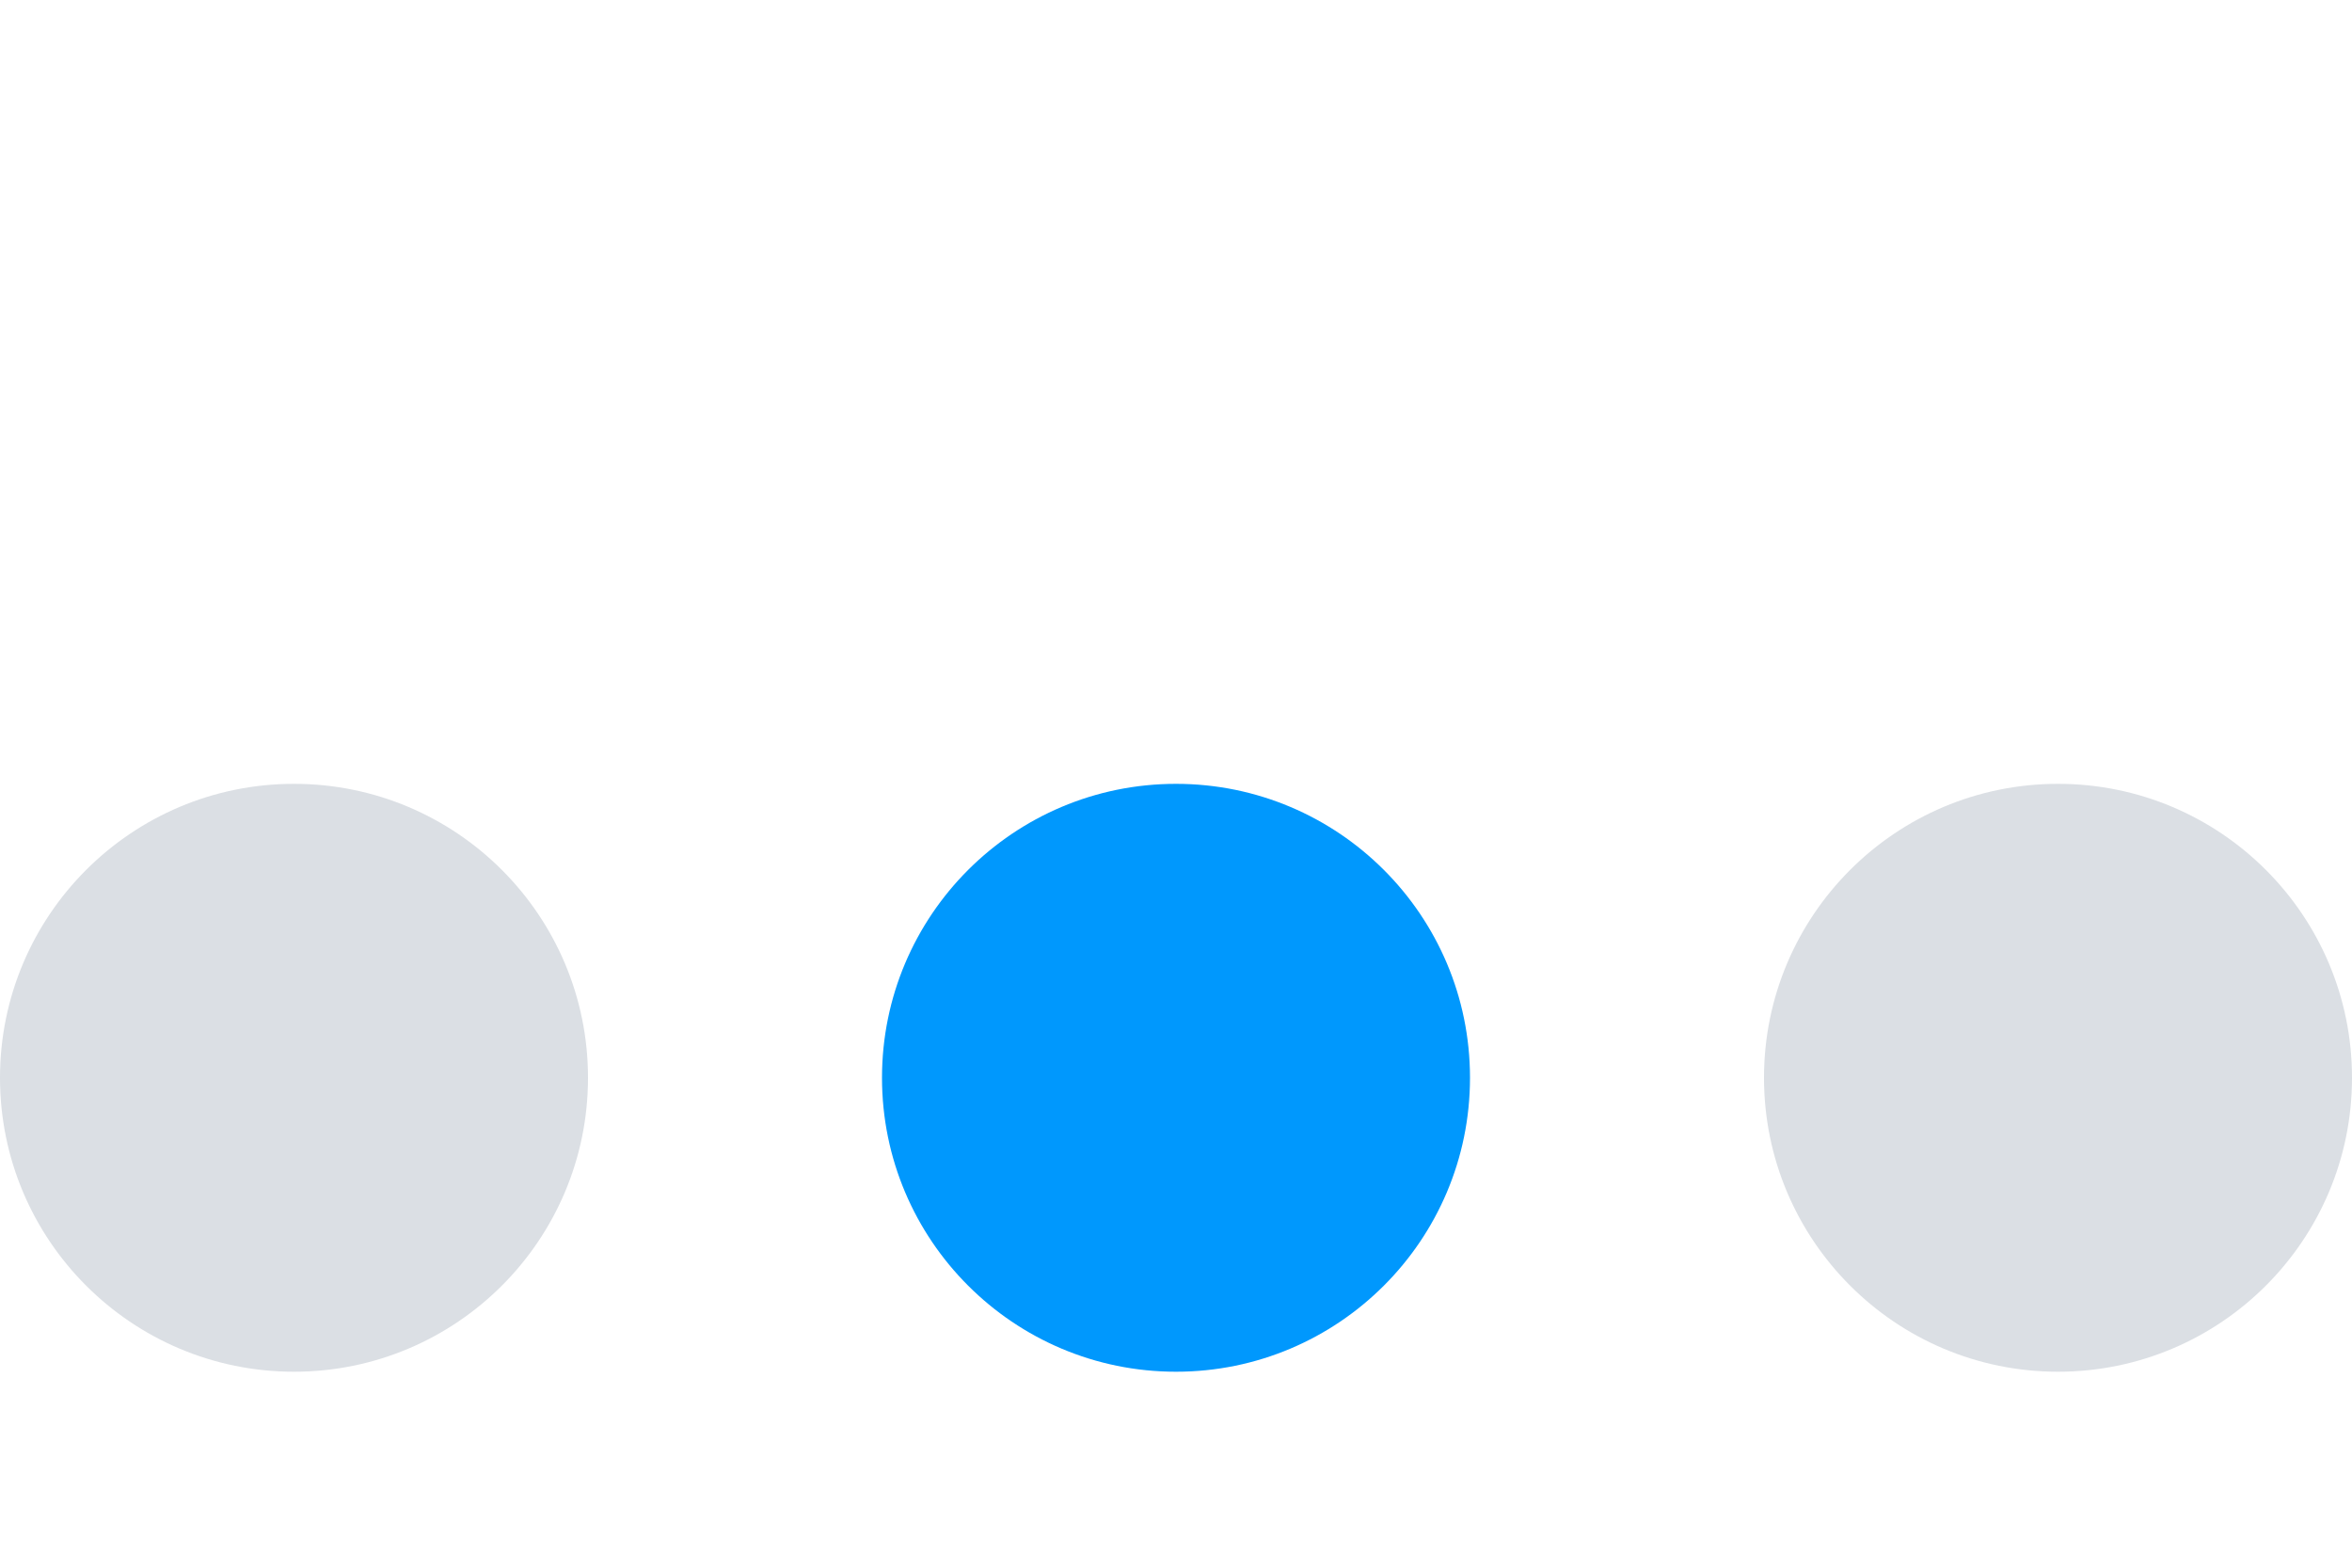
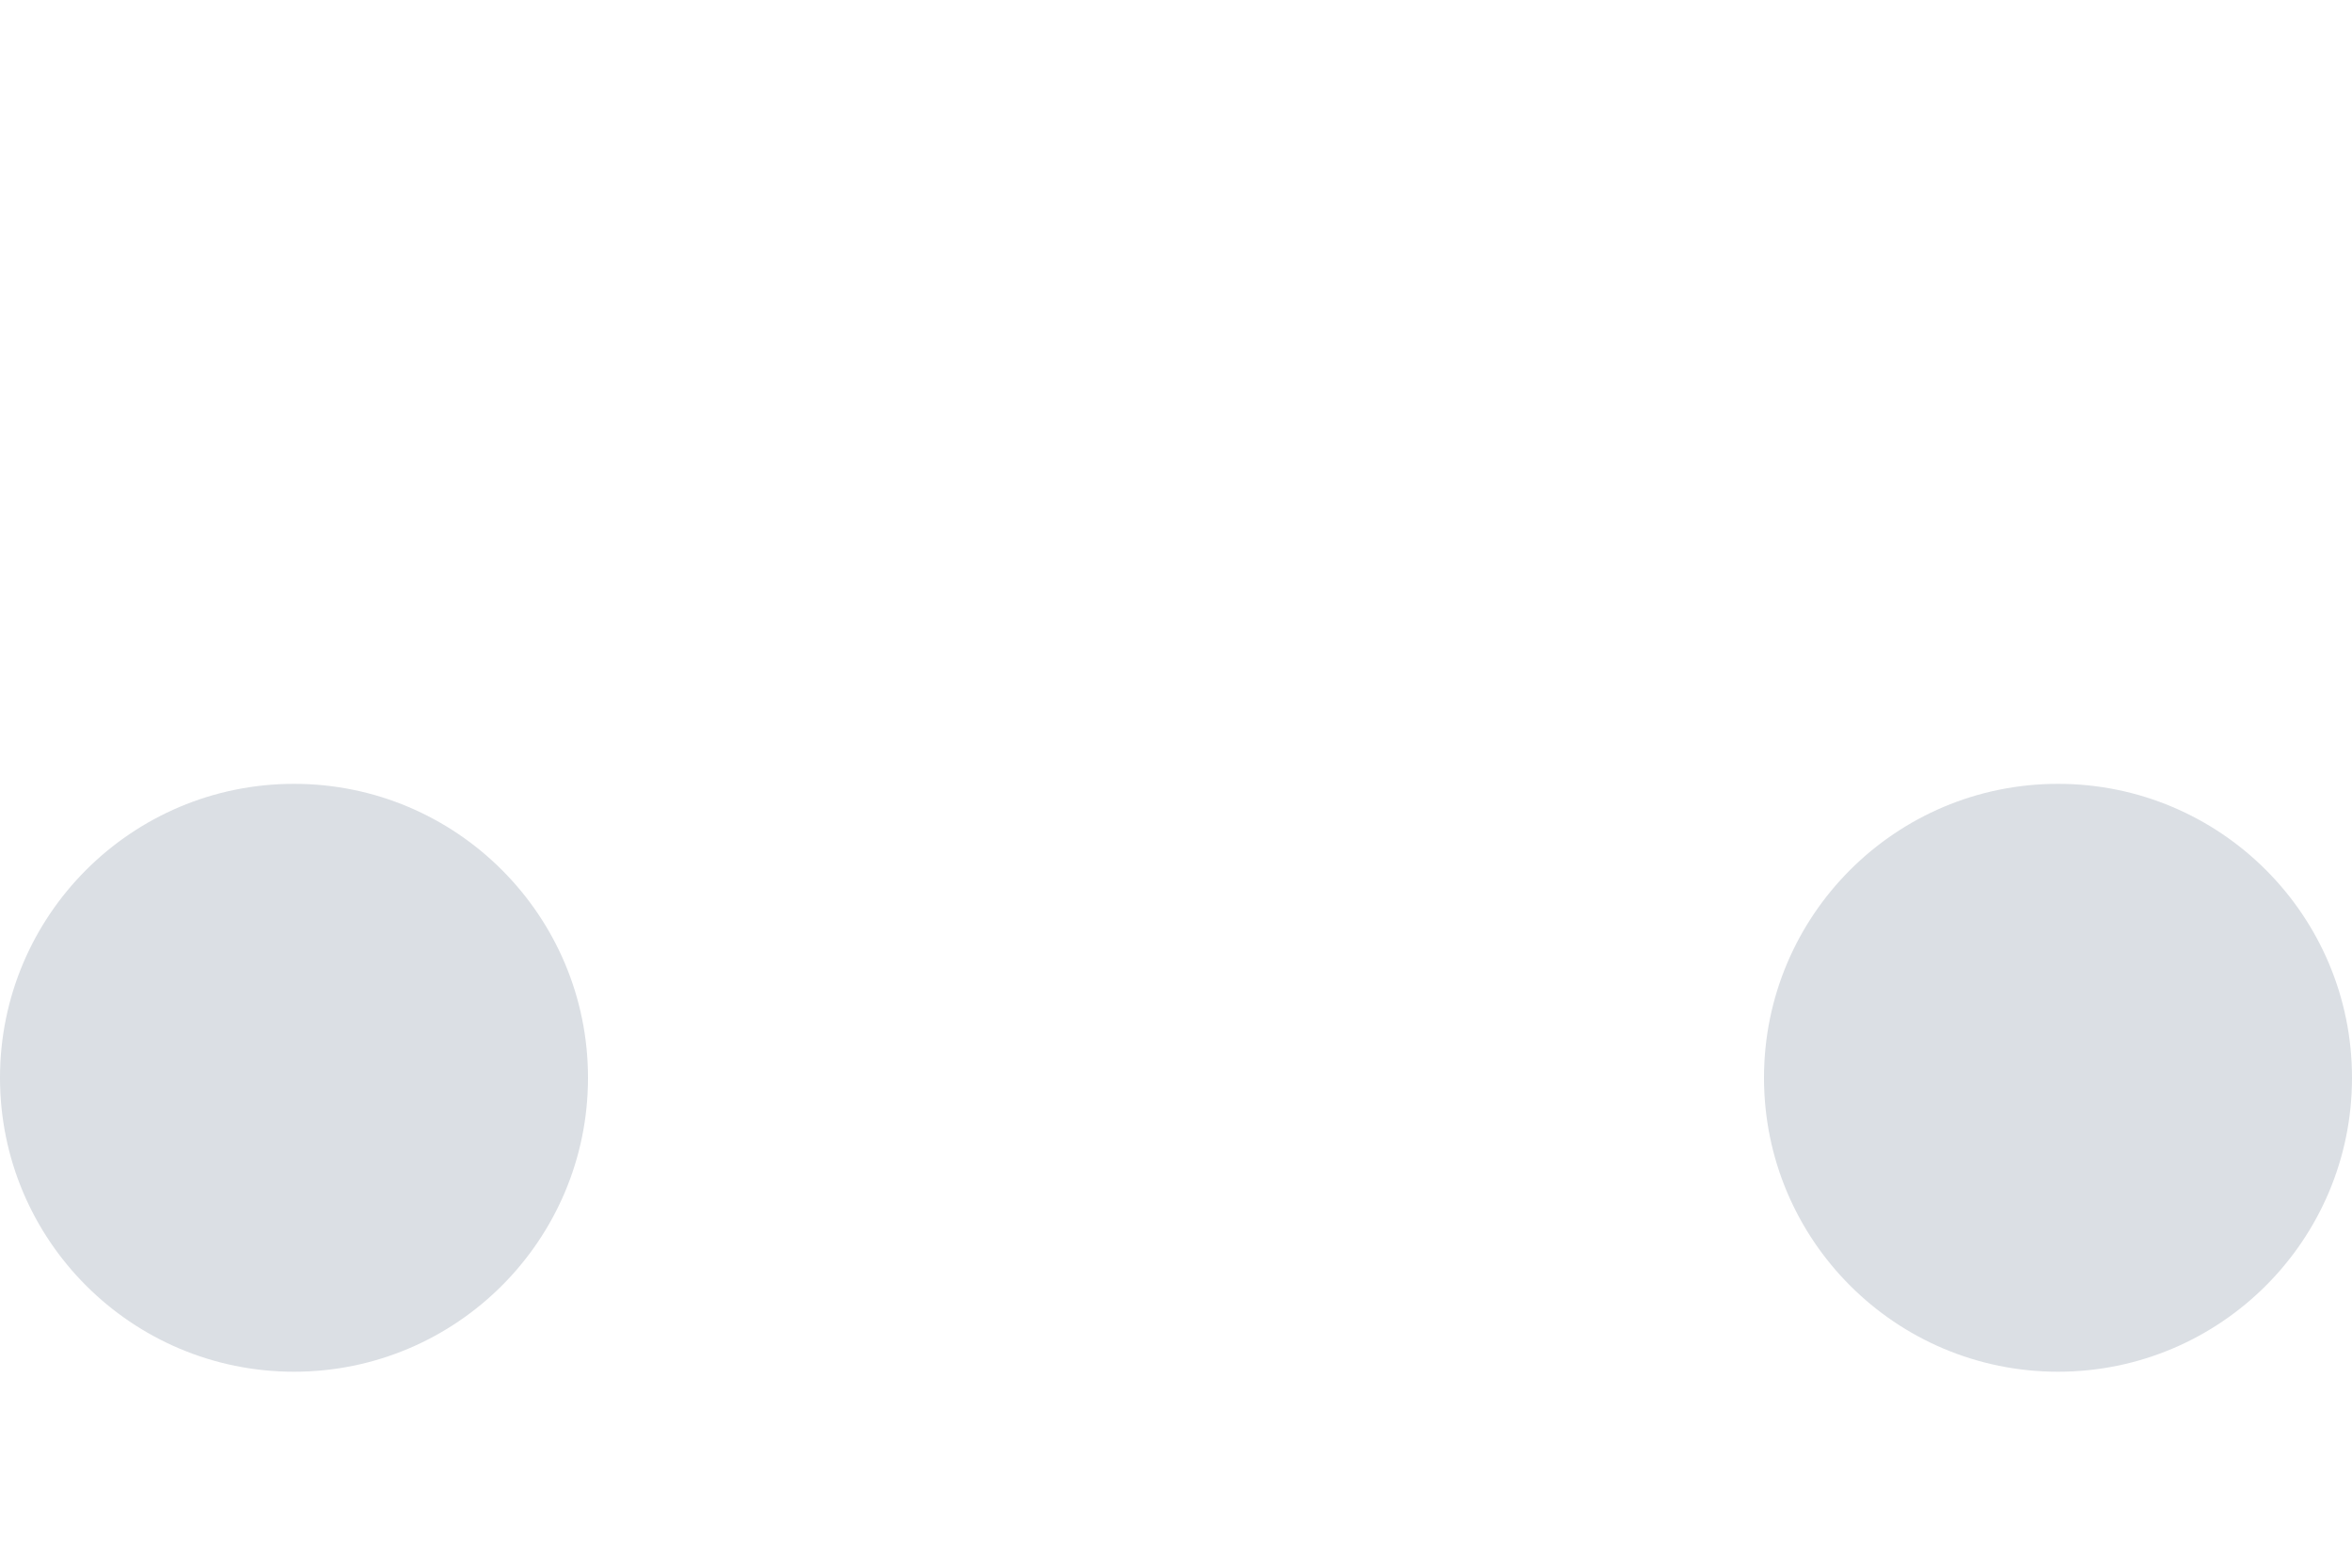
<svg xmlns="http://www.w3.org/2000/svg" width="24" height="16" viewBox="0 0 24 16" fill="none">
  <circle cx="3" cy="11" r="3" fill="#DBDFE4" />
-   <circle cx="12" cy="11" r="3" fill="#0098FD" />
  <circle cx="21" cy="11" r="3" fill="#DBDFE4" />
</svg>